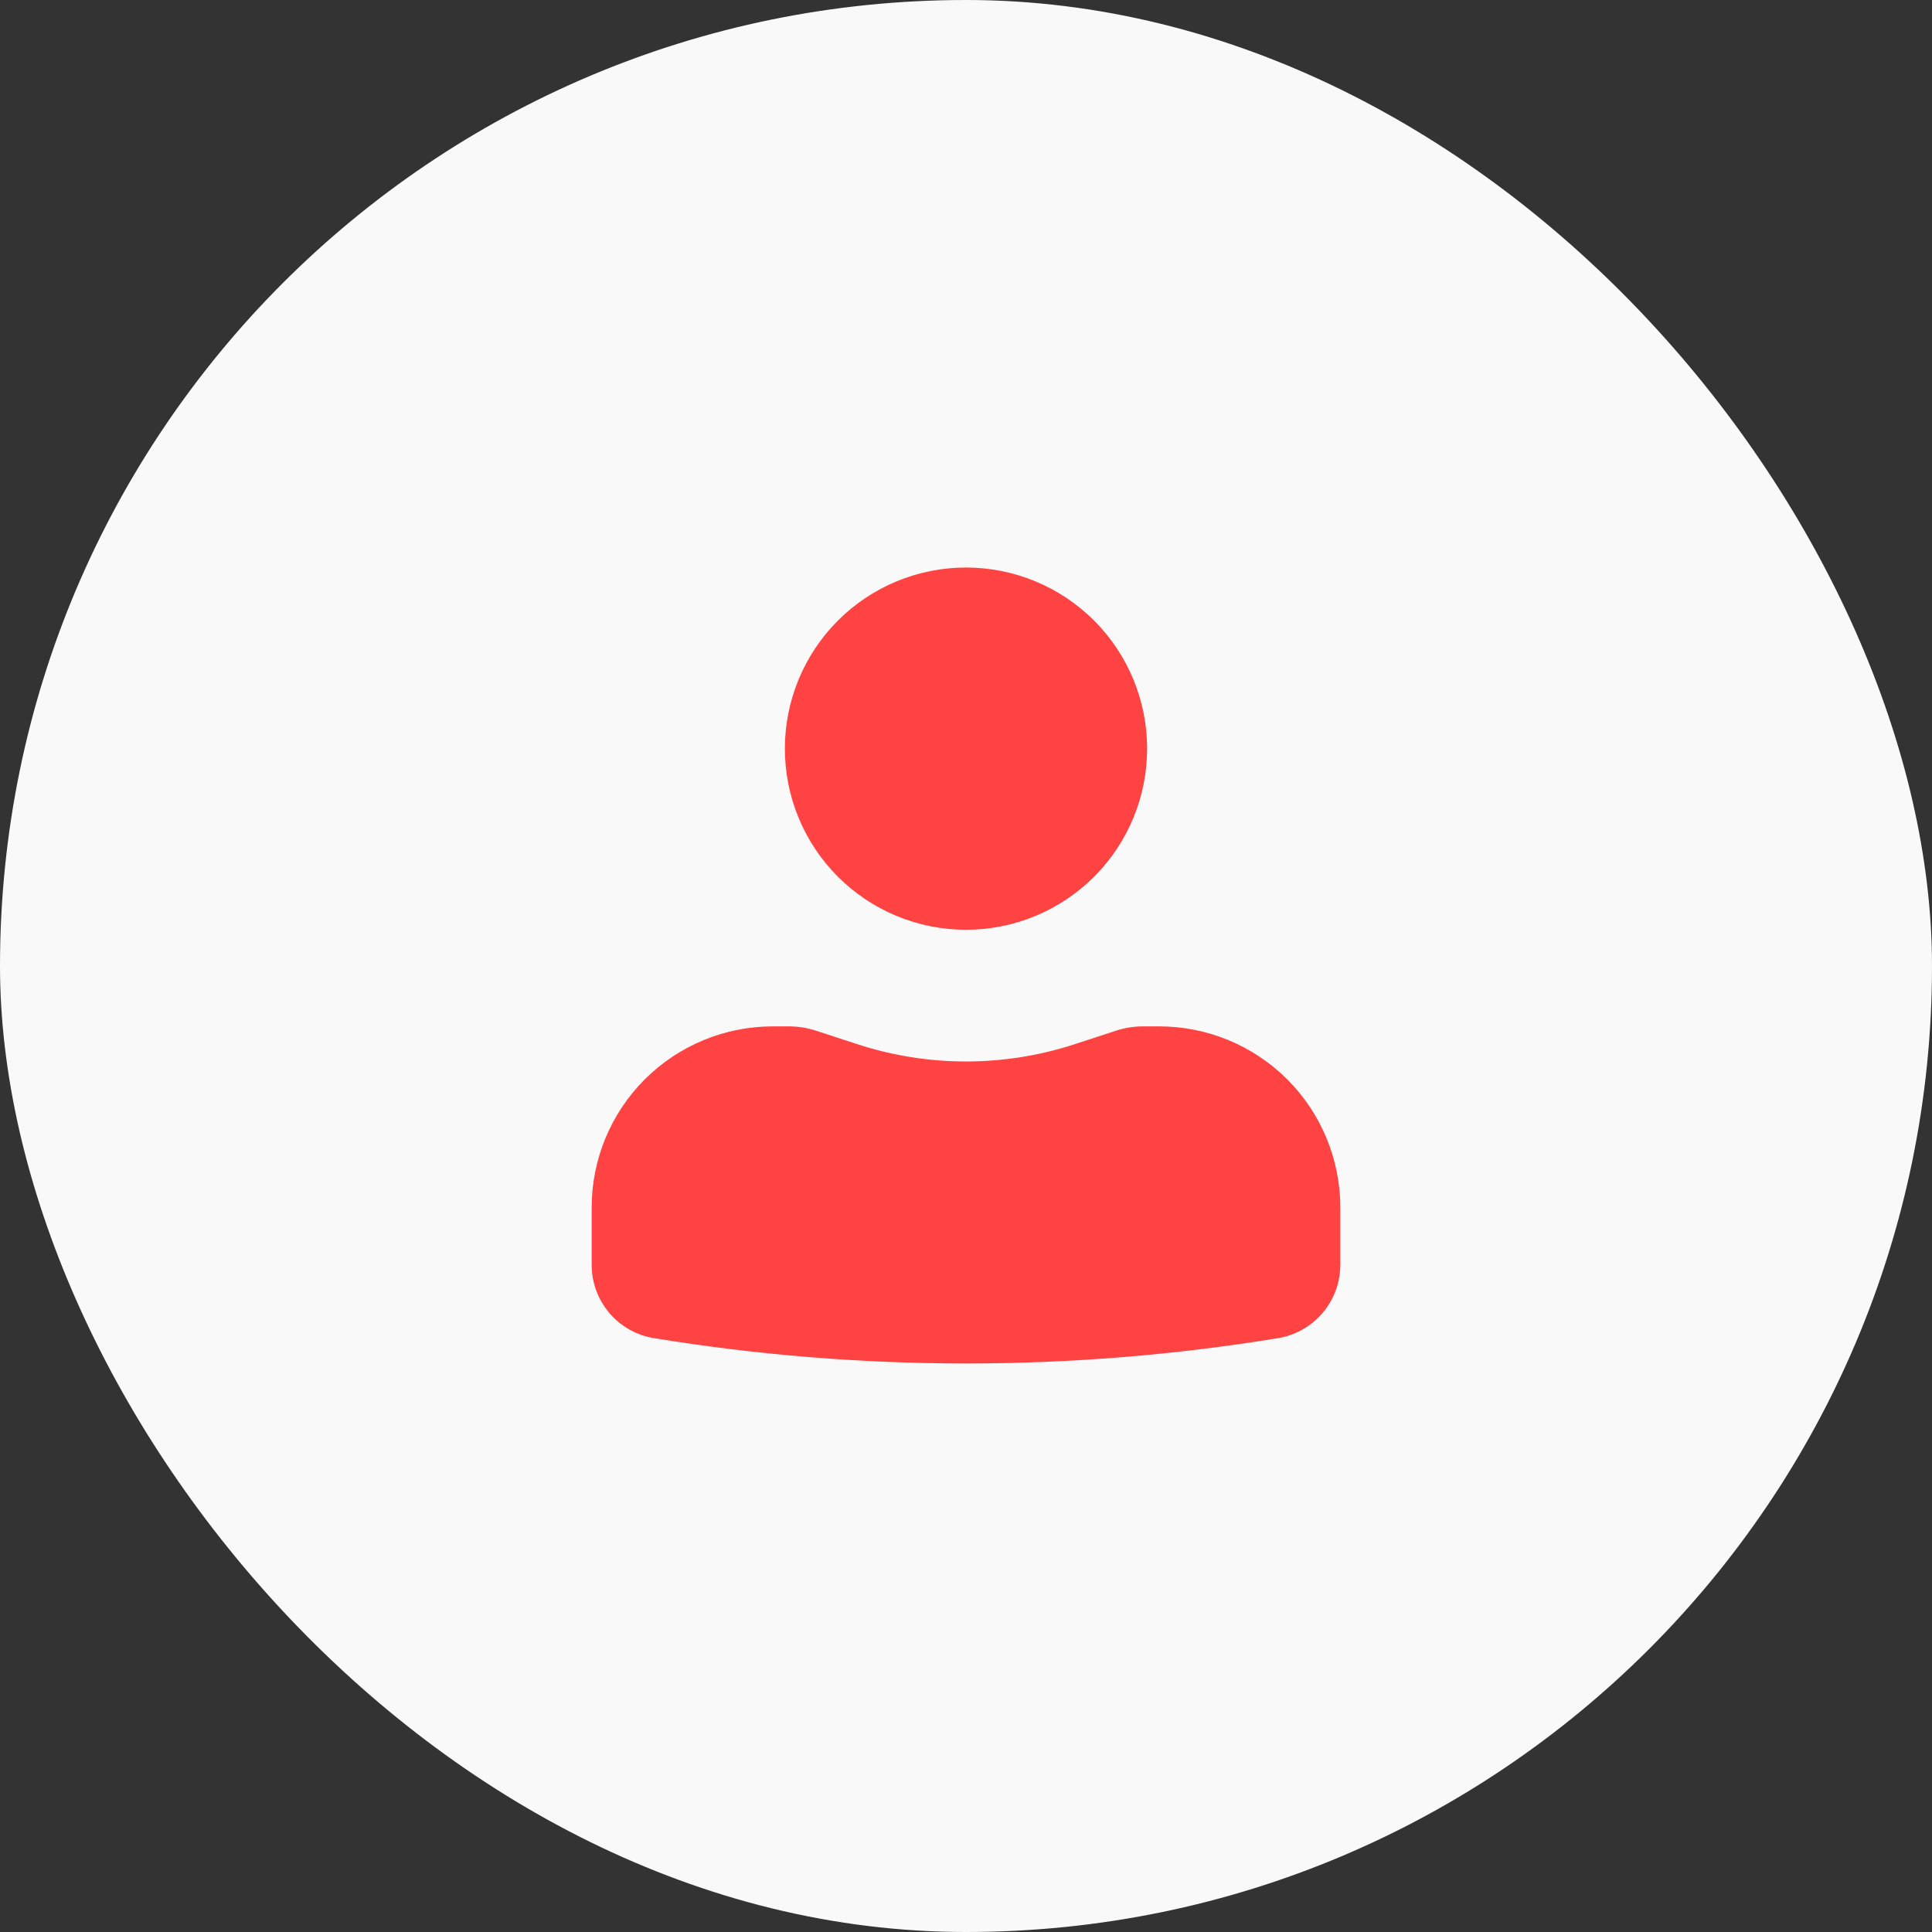
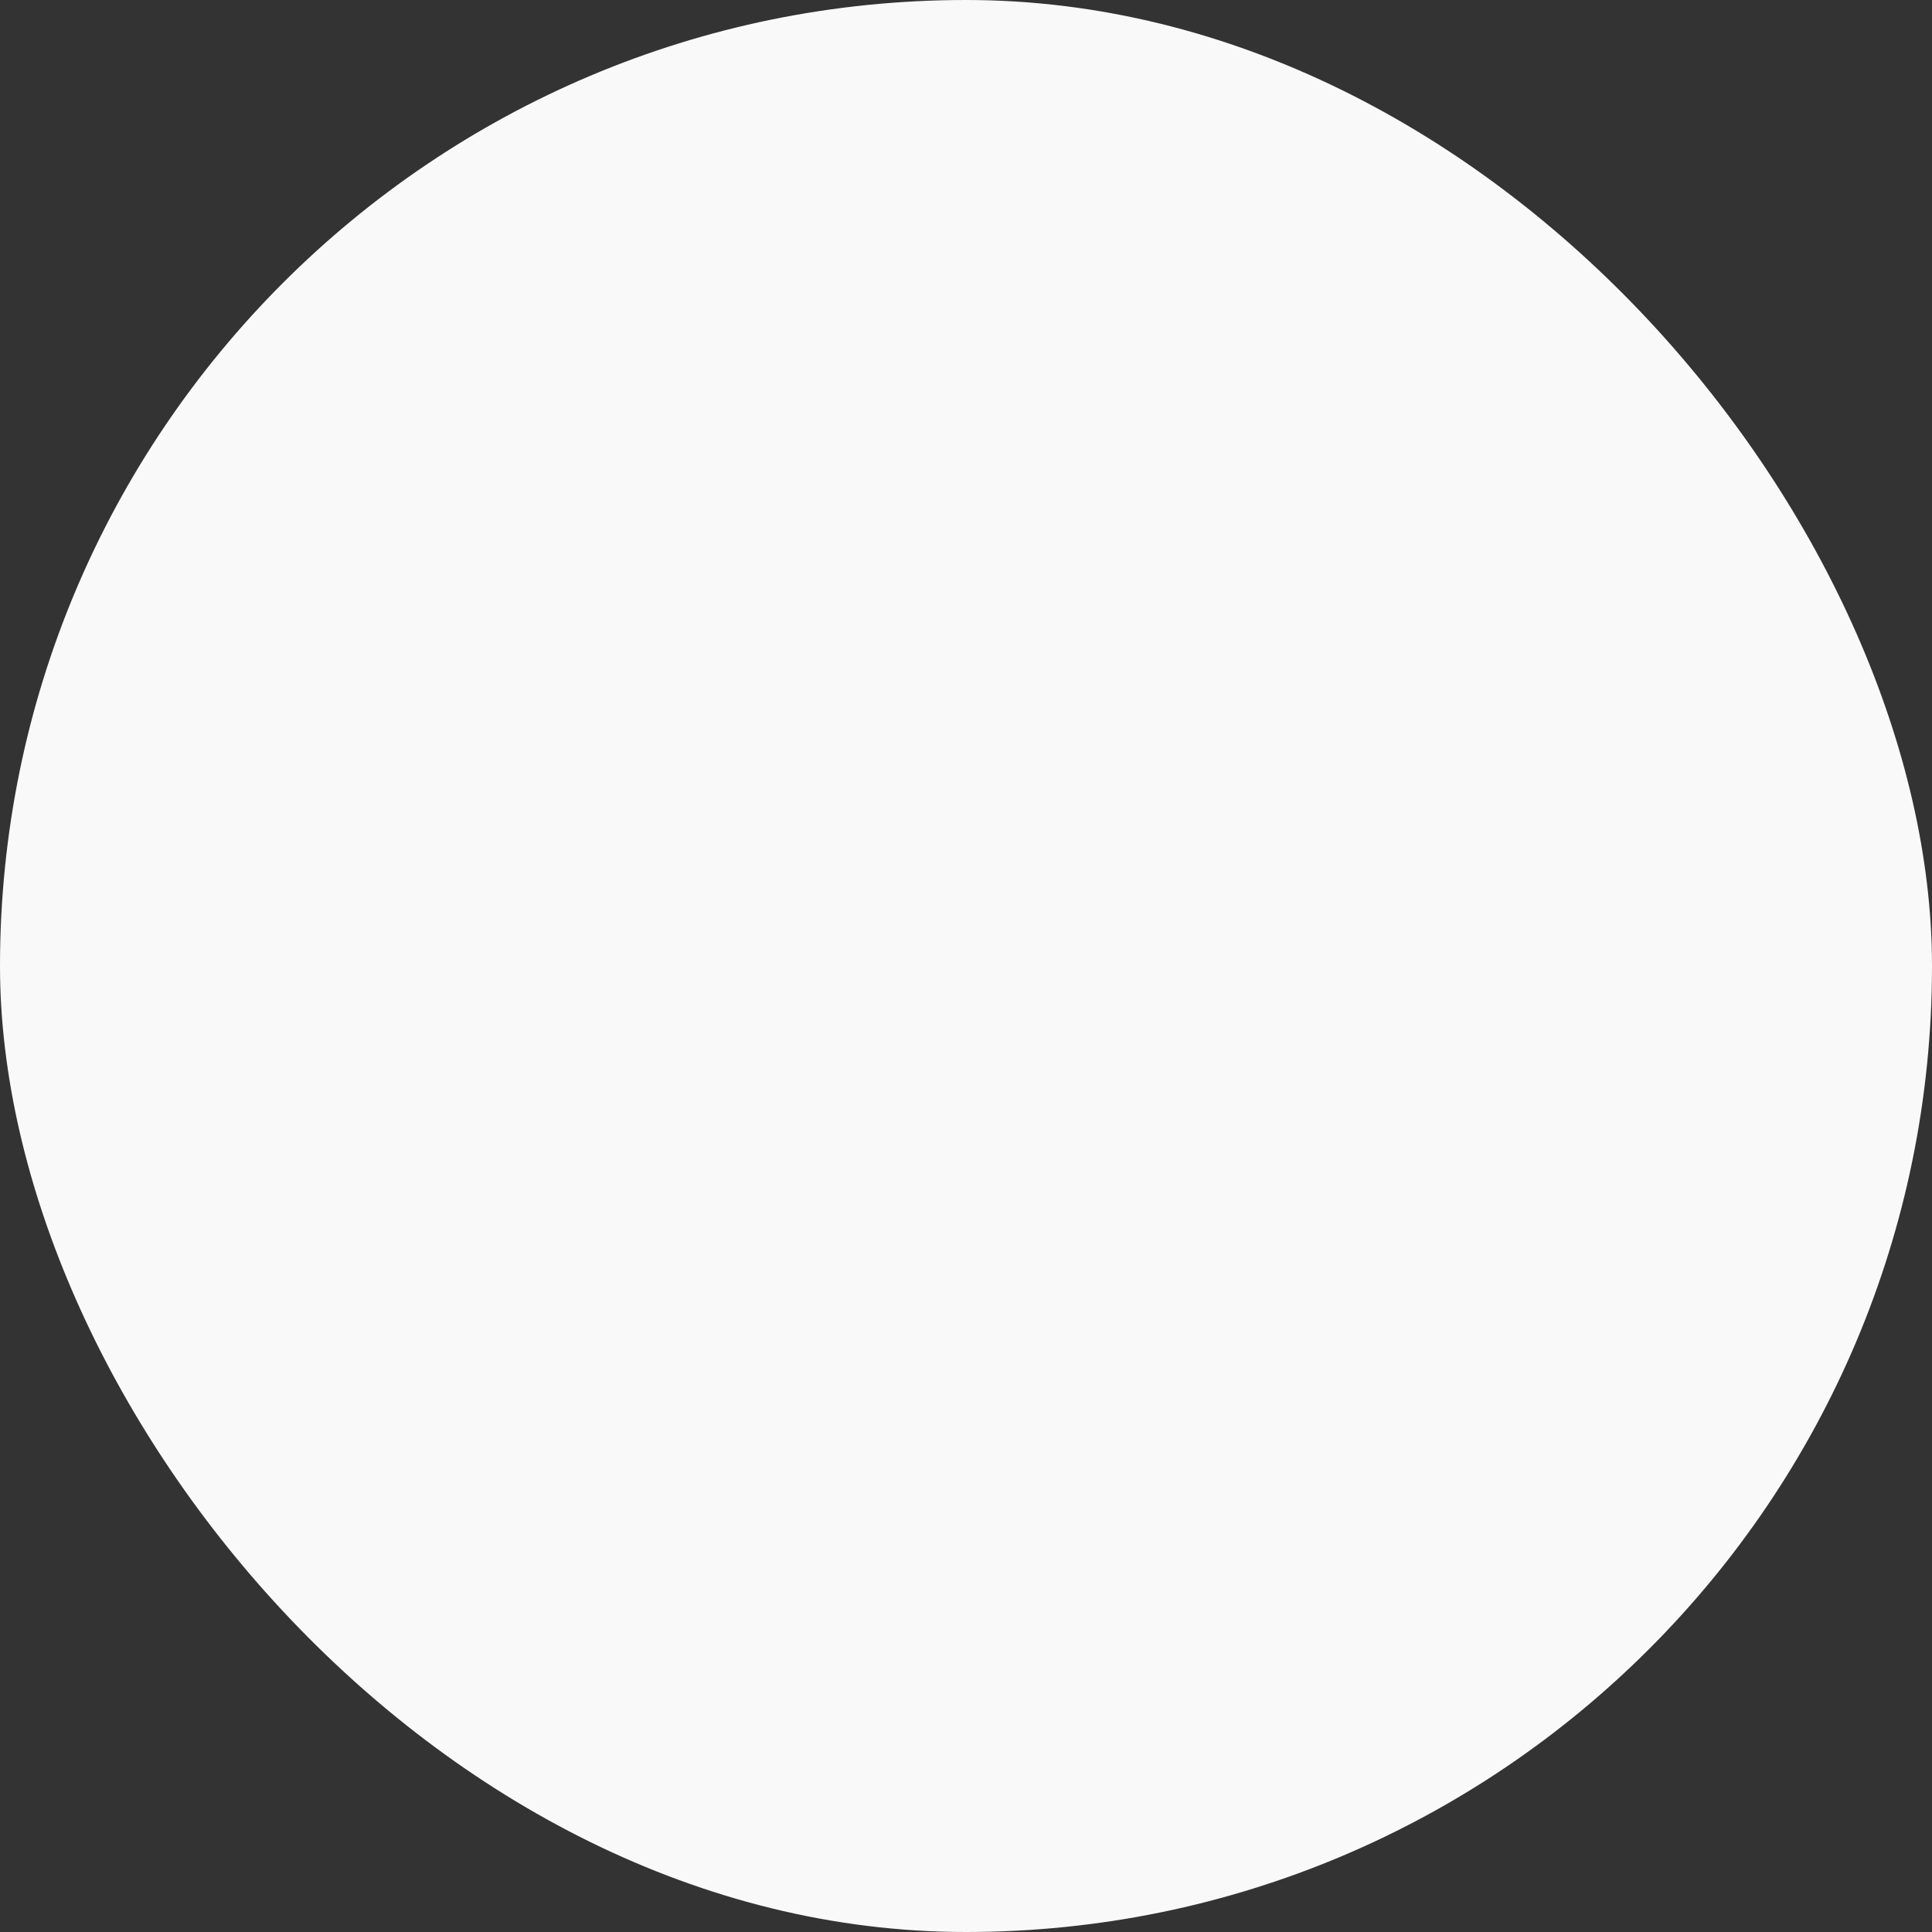
<svg xmlns="http://www.w3.org/2000/svg" width="40" height="40" viewBox="0 0 40 40" fill="none">
  <rect x="0" y="0" width="40" height="40" fill="#333333" stroke="none" />
  <rect width="40" height="40" rx="20" fill="#F9F9F9" />
-   <path d="M20 11.75C19.005 11.75 18.052 12.145 17.348 12.848C16.645 13.552 16.25 14.505 16.25 15.5C16.25 16.495 16.645 17.448 17.348 18.152C18.052 18.855 19.005 19.25 20 19.25C20.995 19.25 21.948 18.855 22.652 18.152C23.355 17.448 23.75 16.495 23.75 15.5C23.75 14.505 23.355 13.552 22.652 12.848C21.948 12.145 20.995 11.75 20 11.75ZM16 21.25C15.005 21.25 14.052 21.645 13.348 22.348C12.645 23.052 12.25 24.005 12.25 25V26.188C12.25 26.942 12.796 27.584 13.54 27.705C17.818 28.404 22.182 28.404 26.46 27.705C26.82 27.646 27.147 27.461 27.383 27.183C27.619 26.905 27.749 26.553 27.75 26.188V25C27.75 24.005 27.355 23.052 26.652 22.348C25.948 21.645 24.995 21.25 24 21.25H23.66C23.473 21.251 23.292 21.279 23.116 21.336L22.25 21.619C20.788 22.096 19.212 22.096 17.75 21.619L16.884 21.336C16.709 21.28 16.525 21.251 16.341 21.25H16Z" fill="#FF4242" />
</svg>